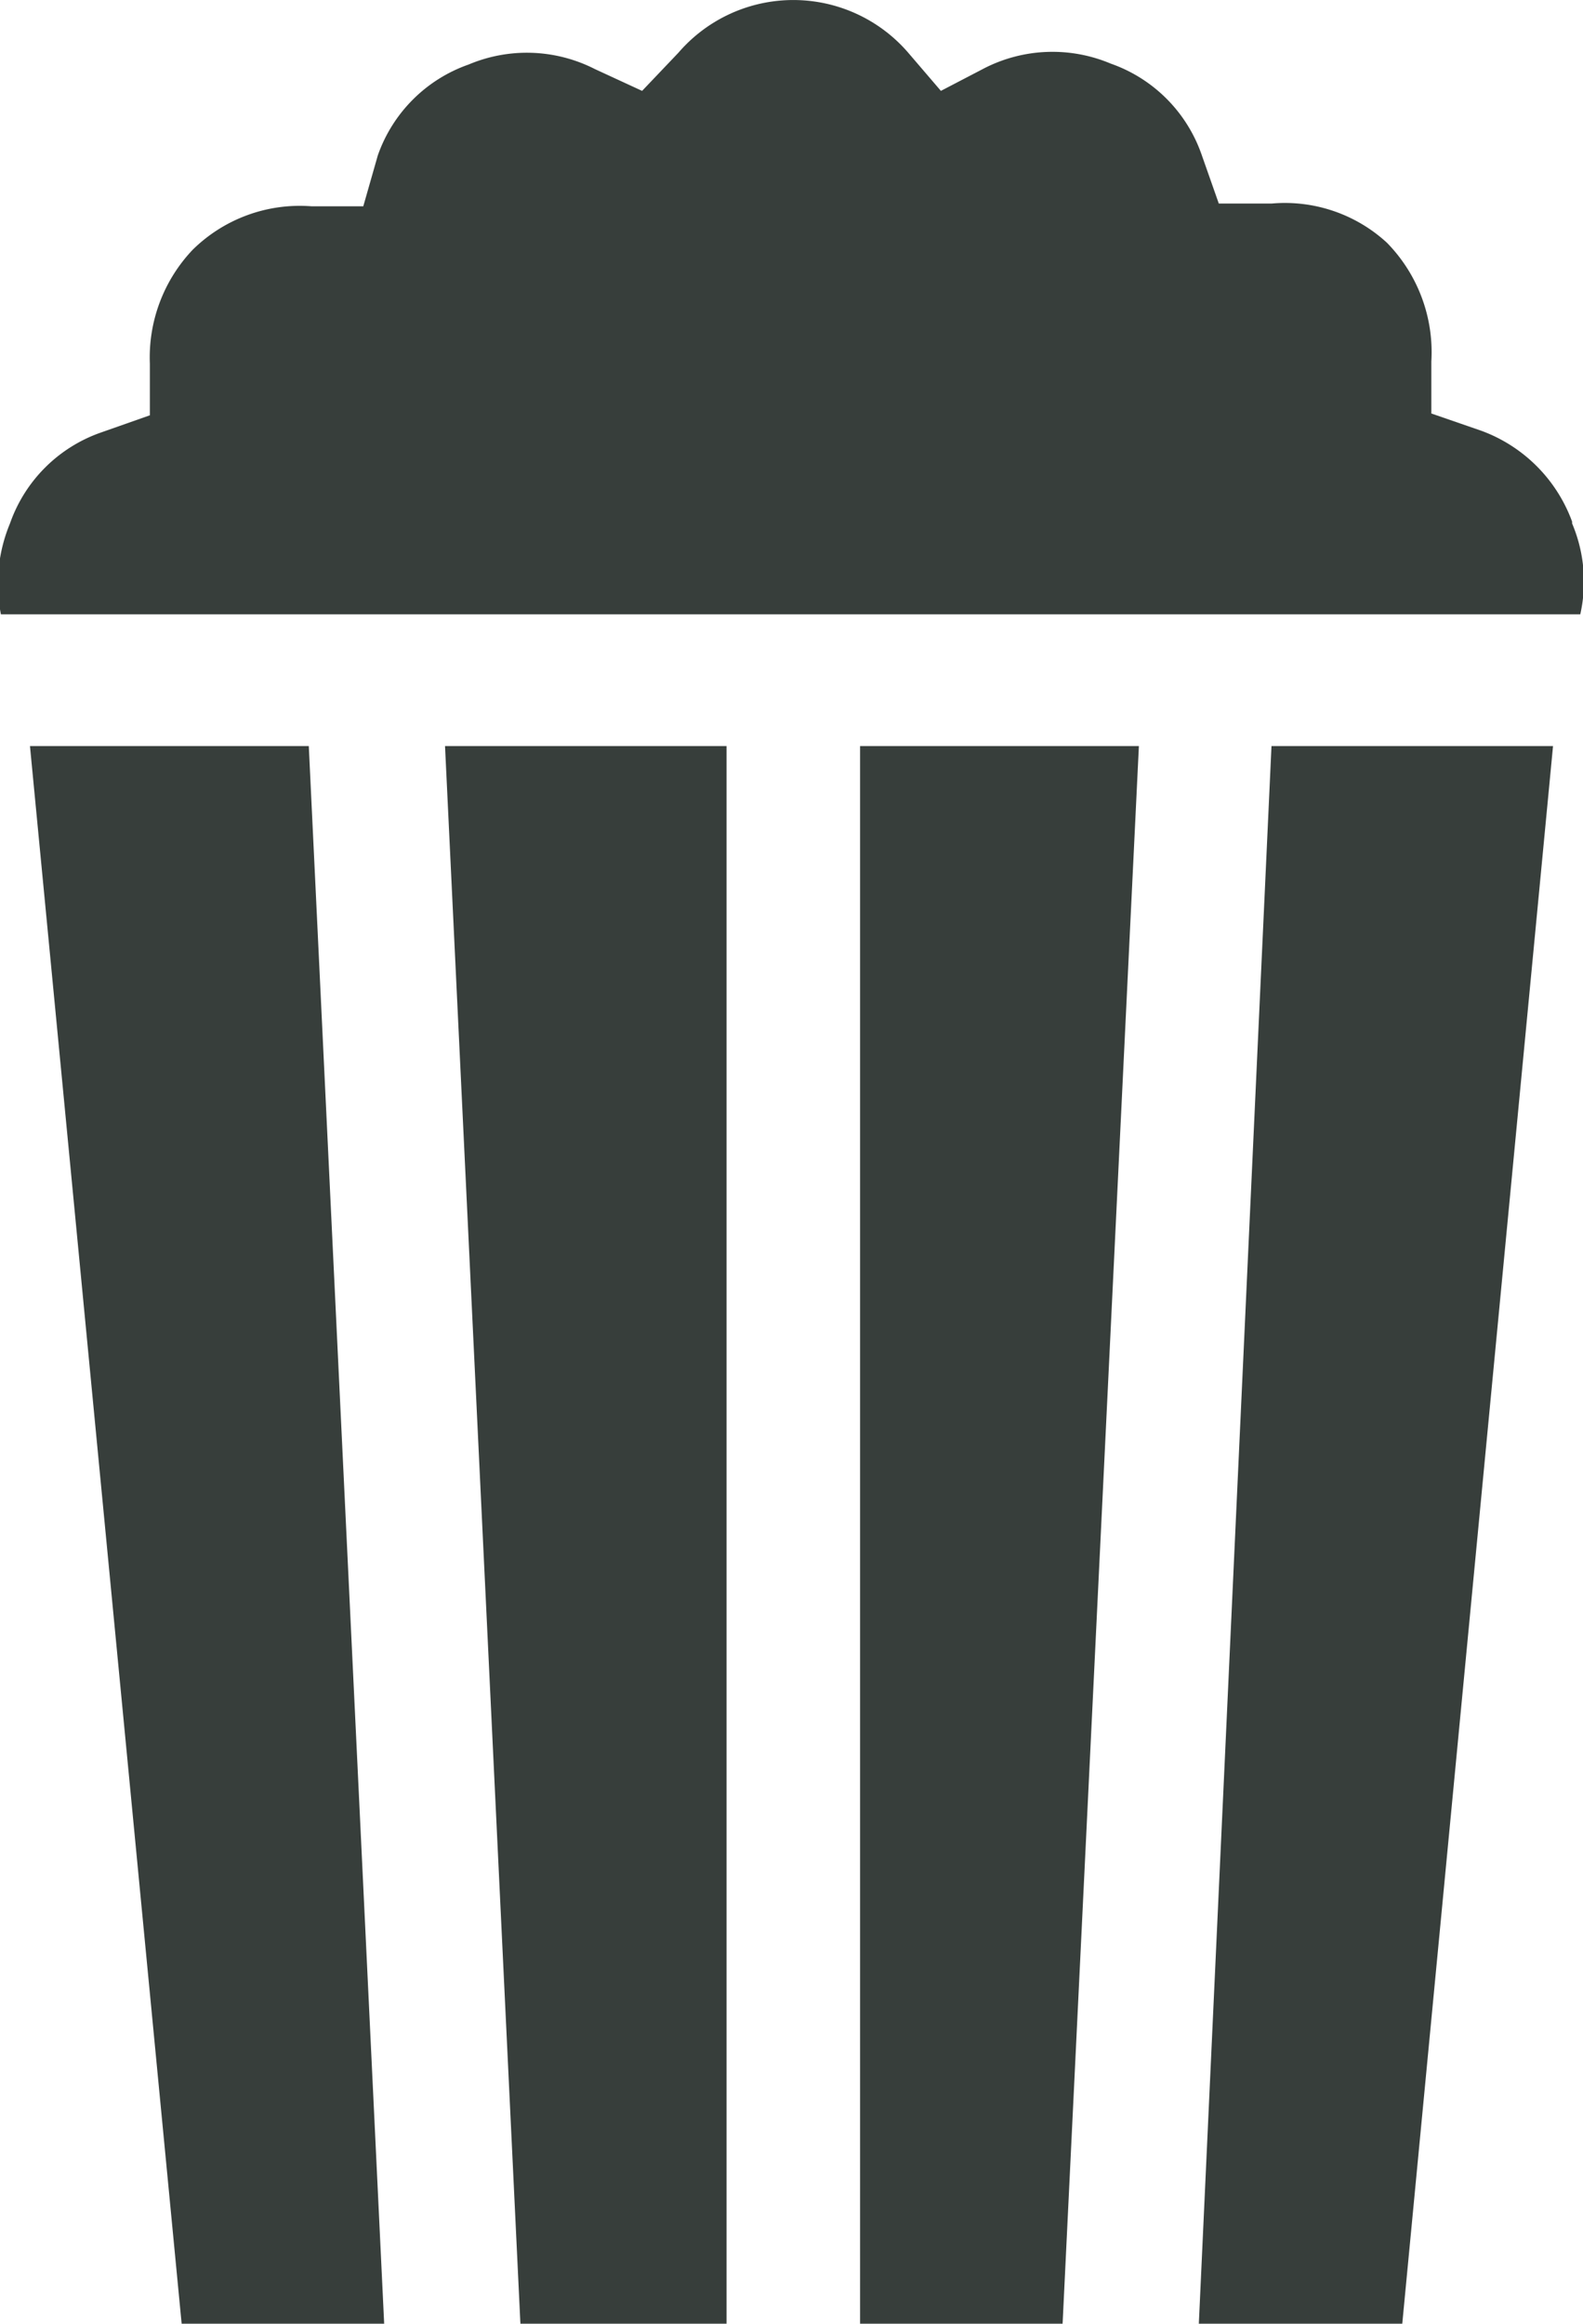
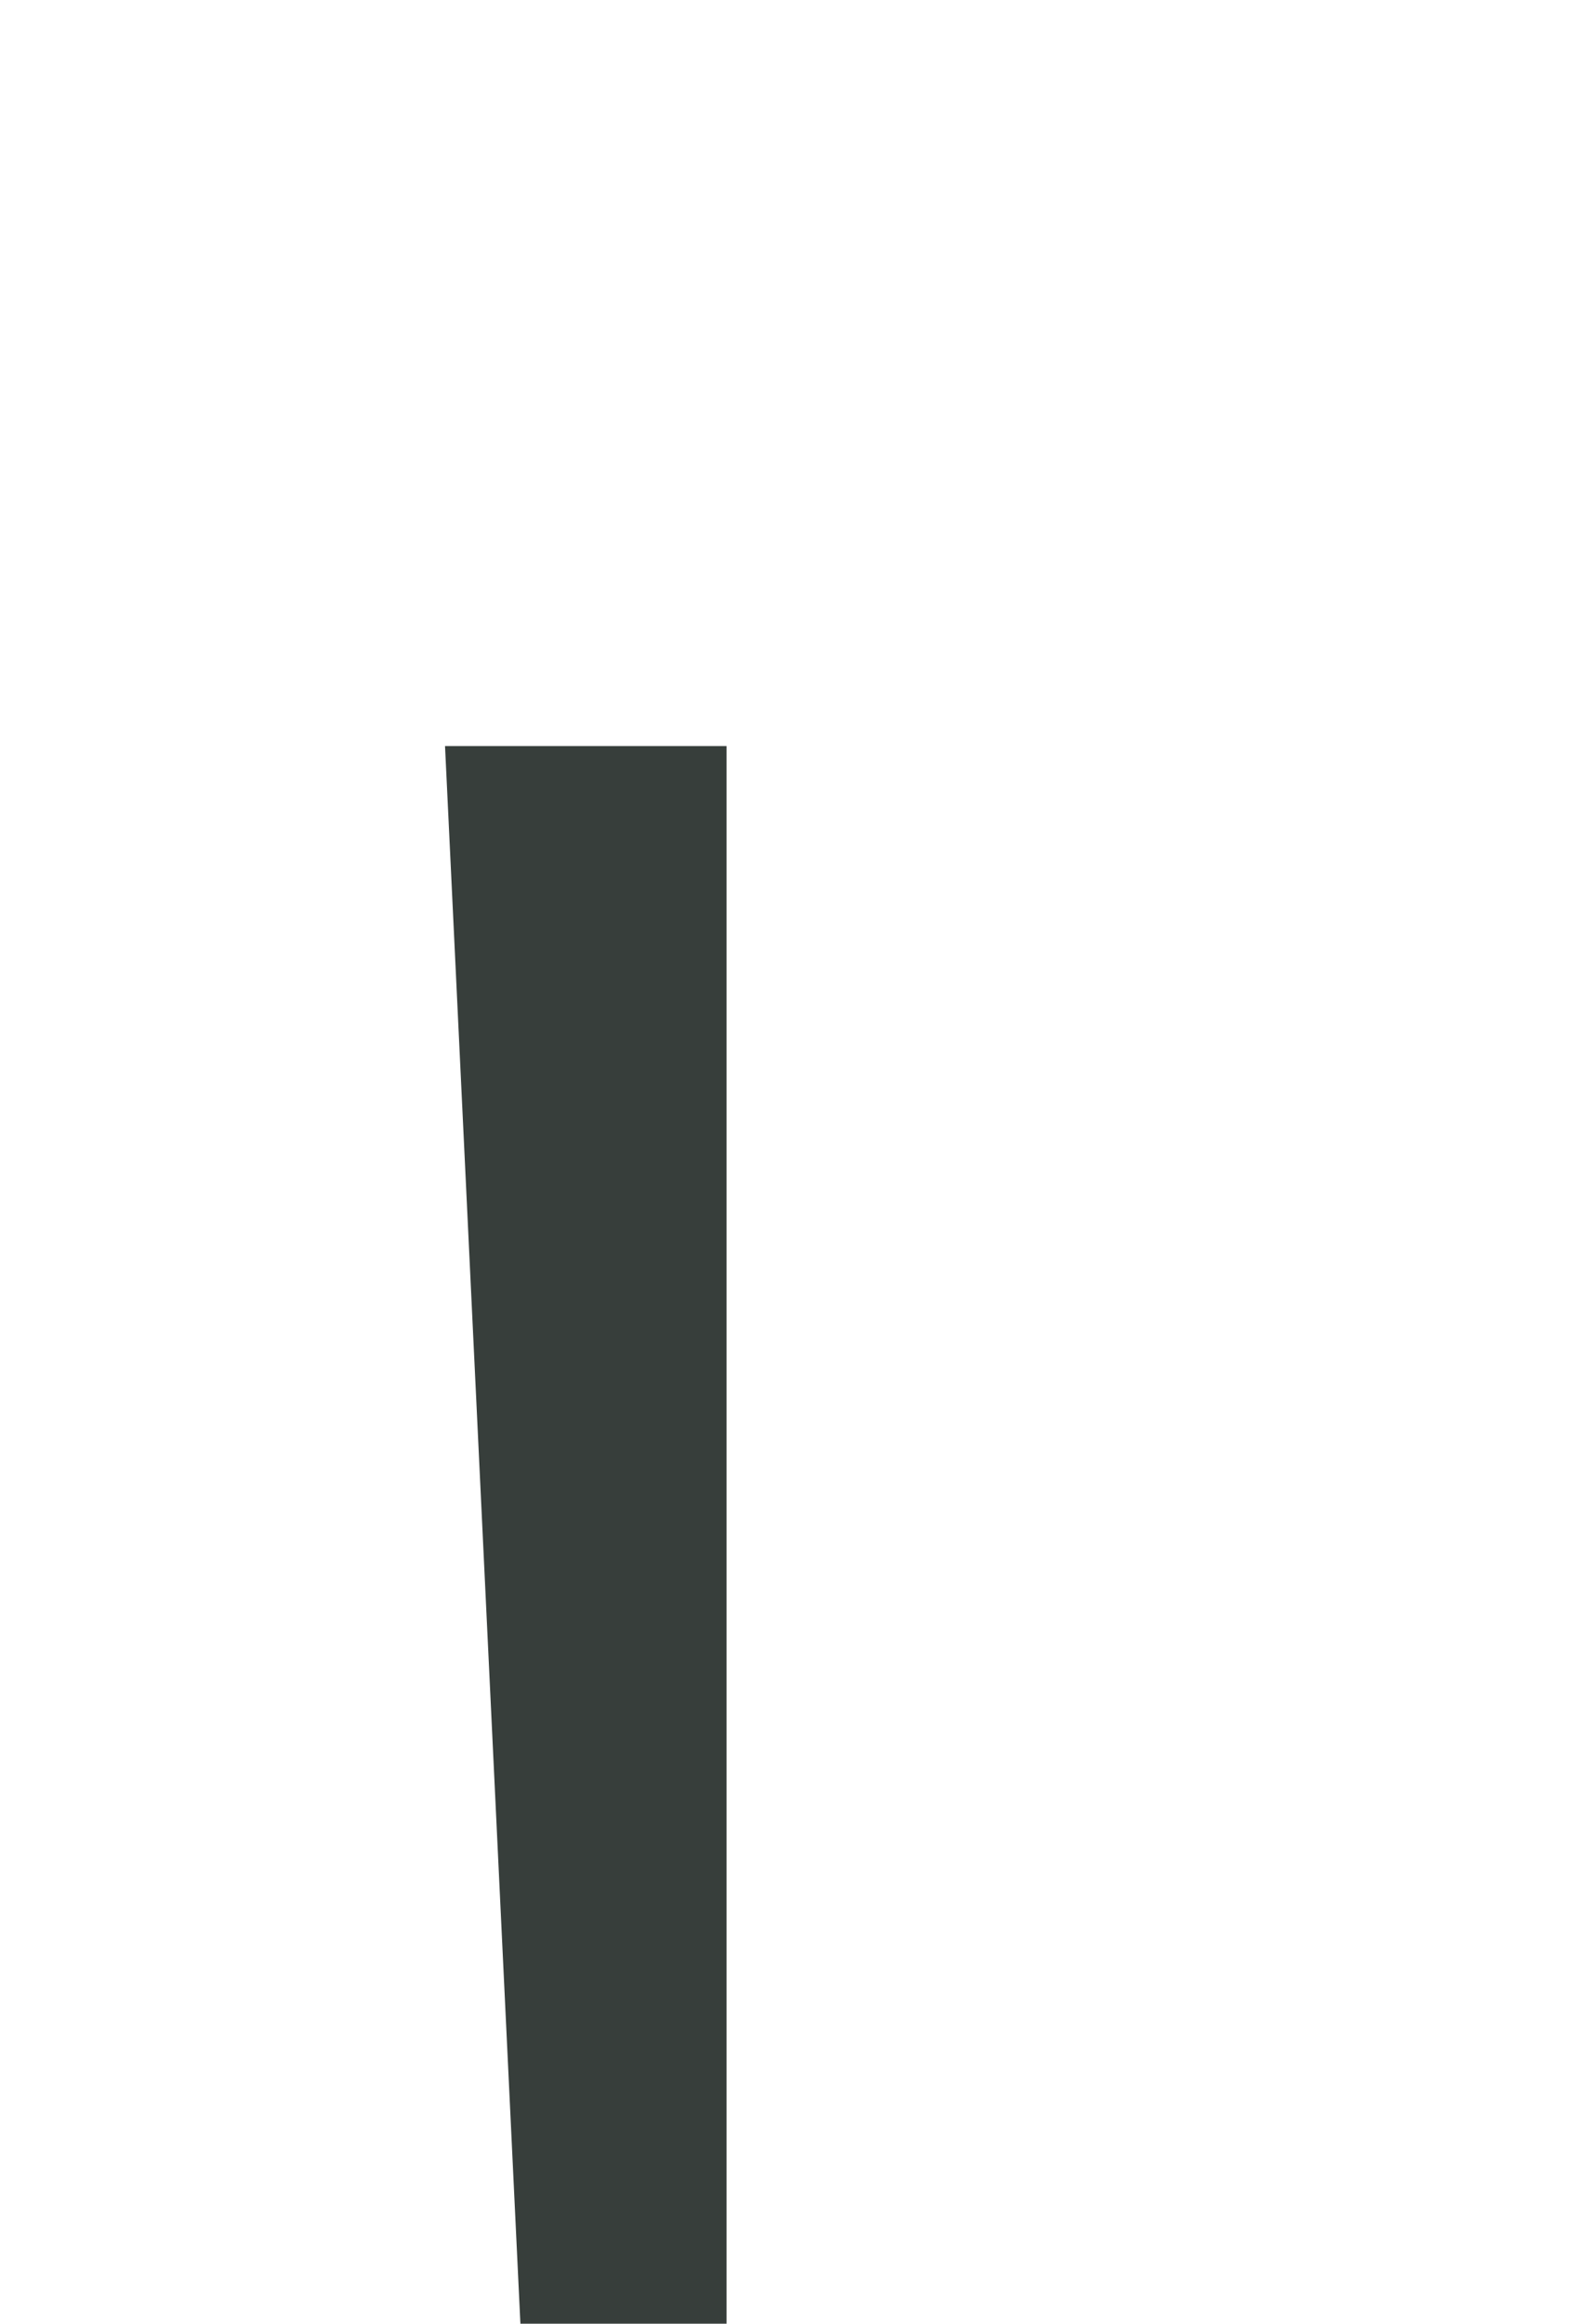
<svg xmlns="http://www.w3.org/2000/svg" viewBox="0 0 17.43 25.57">
  <defs>
    <style>.cls-1{fill:#373e3b;}</style>
  </defs>
  <g id="Layer_2" data-name="Layer 2">
    <g id="LocationA_-_Nav" data-name="LocationA - Nav">
-       <path class="cls-1" d="M9.47,8.21V25.57H11.7l.84-17.36Z" />
      <path class="cls-1" d="M8,8.21H4.9l.83,17.36H8Z" />
-       <path class="cls-1" d="M14,8.21,13.2,25.57h2.24L17.1,8.21Z" />
-       <path class="cls-1" d="M4.23,25.57,3.4,8.21H.33L2,25.57Z" />
-       <path class="cls-1" d="M17.31,5.74a1.68,1.68,0,0,0-1-1l-.55-.19,0-.57a1.72,1.72,0,0,0-.49-1.31A1.66,1.66,0,0,0,14,2.24l-.58,0-.19-.54a1.63,1.63,0,0,0-1-1,1.65,1.65,0,0,0-1.39.05L10.36,1,10,.58a1.67,1.67,0,0,0-2.53,0L7.07,1,6.55.76A1.65,1.65,0,0,0,5.16.71a1.63,1.63,0,0,0-1,1L4,2.27l-.57,0a1.68,1.68,0,0,0-1.31.48A1.72,1.72,0,0,0,1.65,4l0,.57-.54.19a1.63,1.63,0,0,0-1,1,1.73,1.73,0,0,0-.1,1H17.4a1.64,1.64,0,0,0-.09-1Z" />
    </g>
  </g>
</svg>